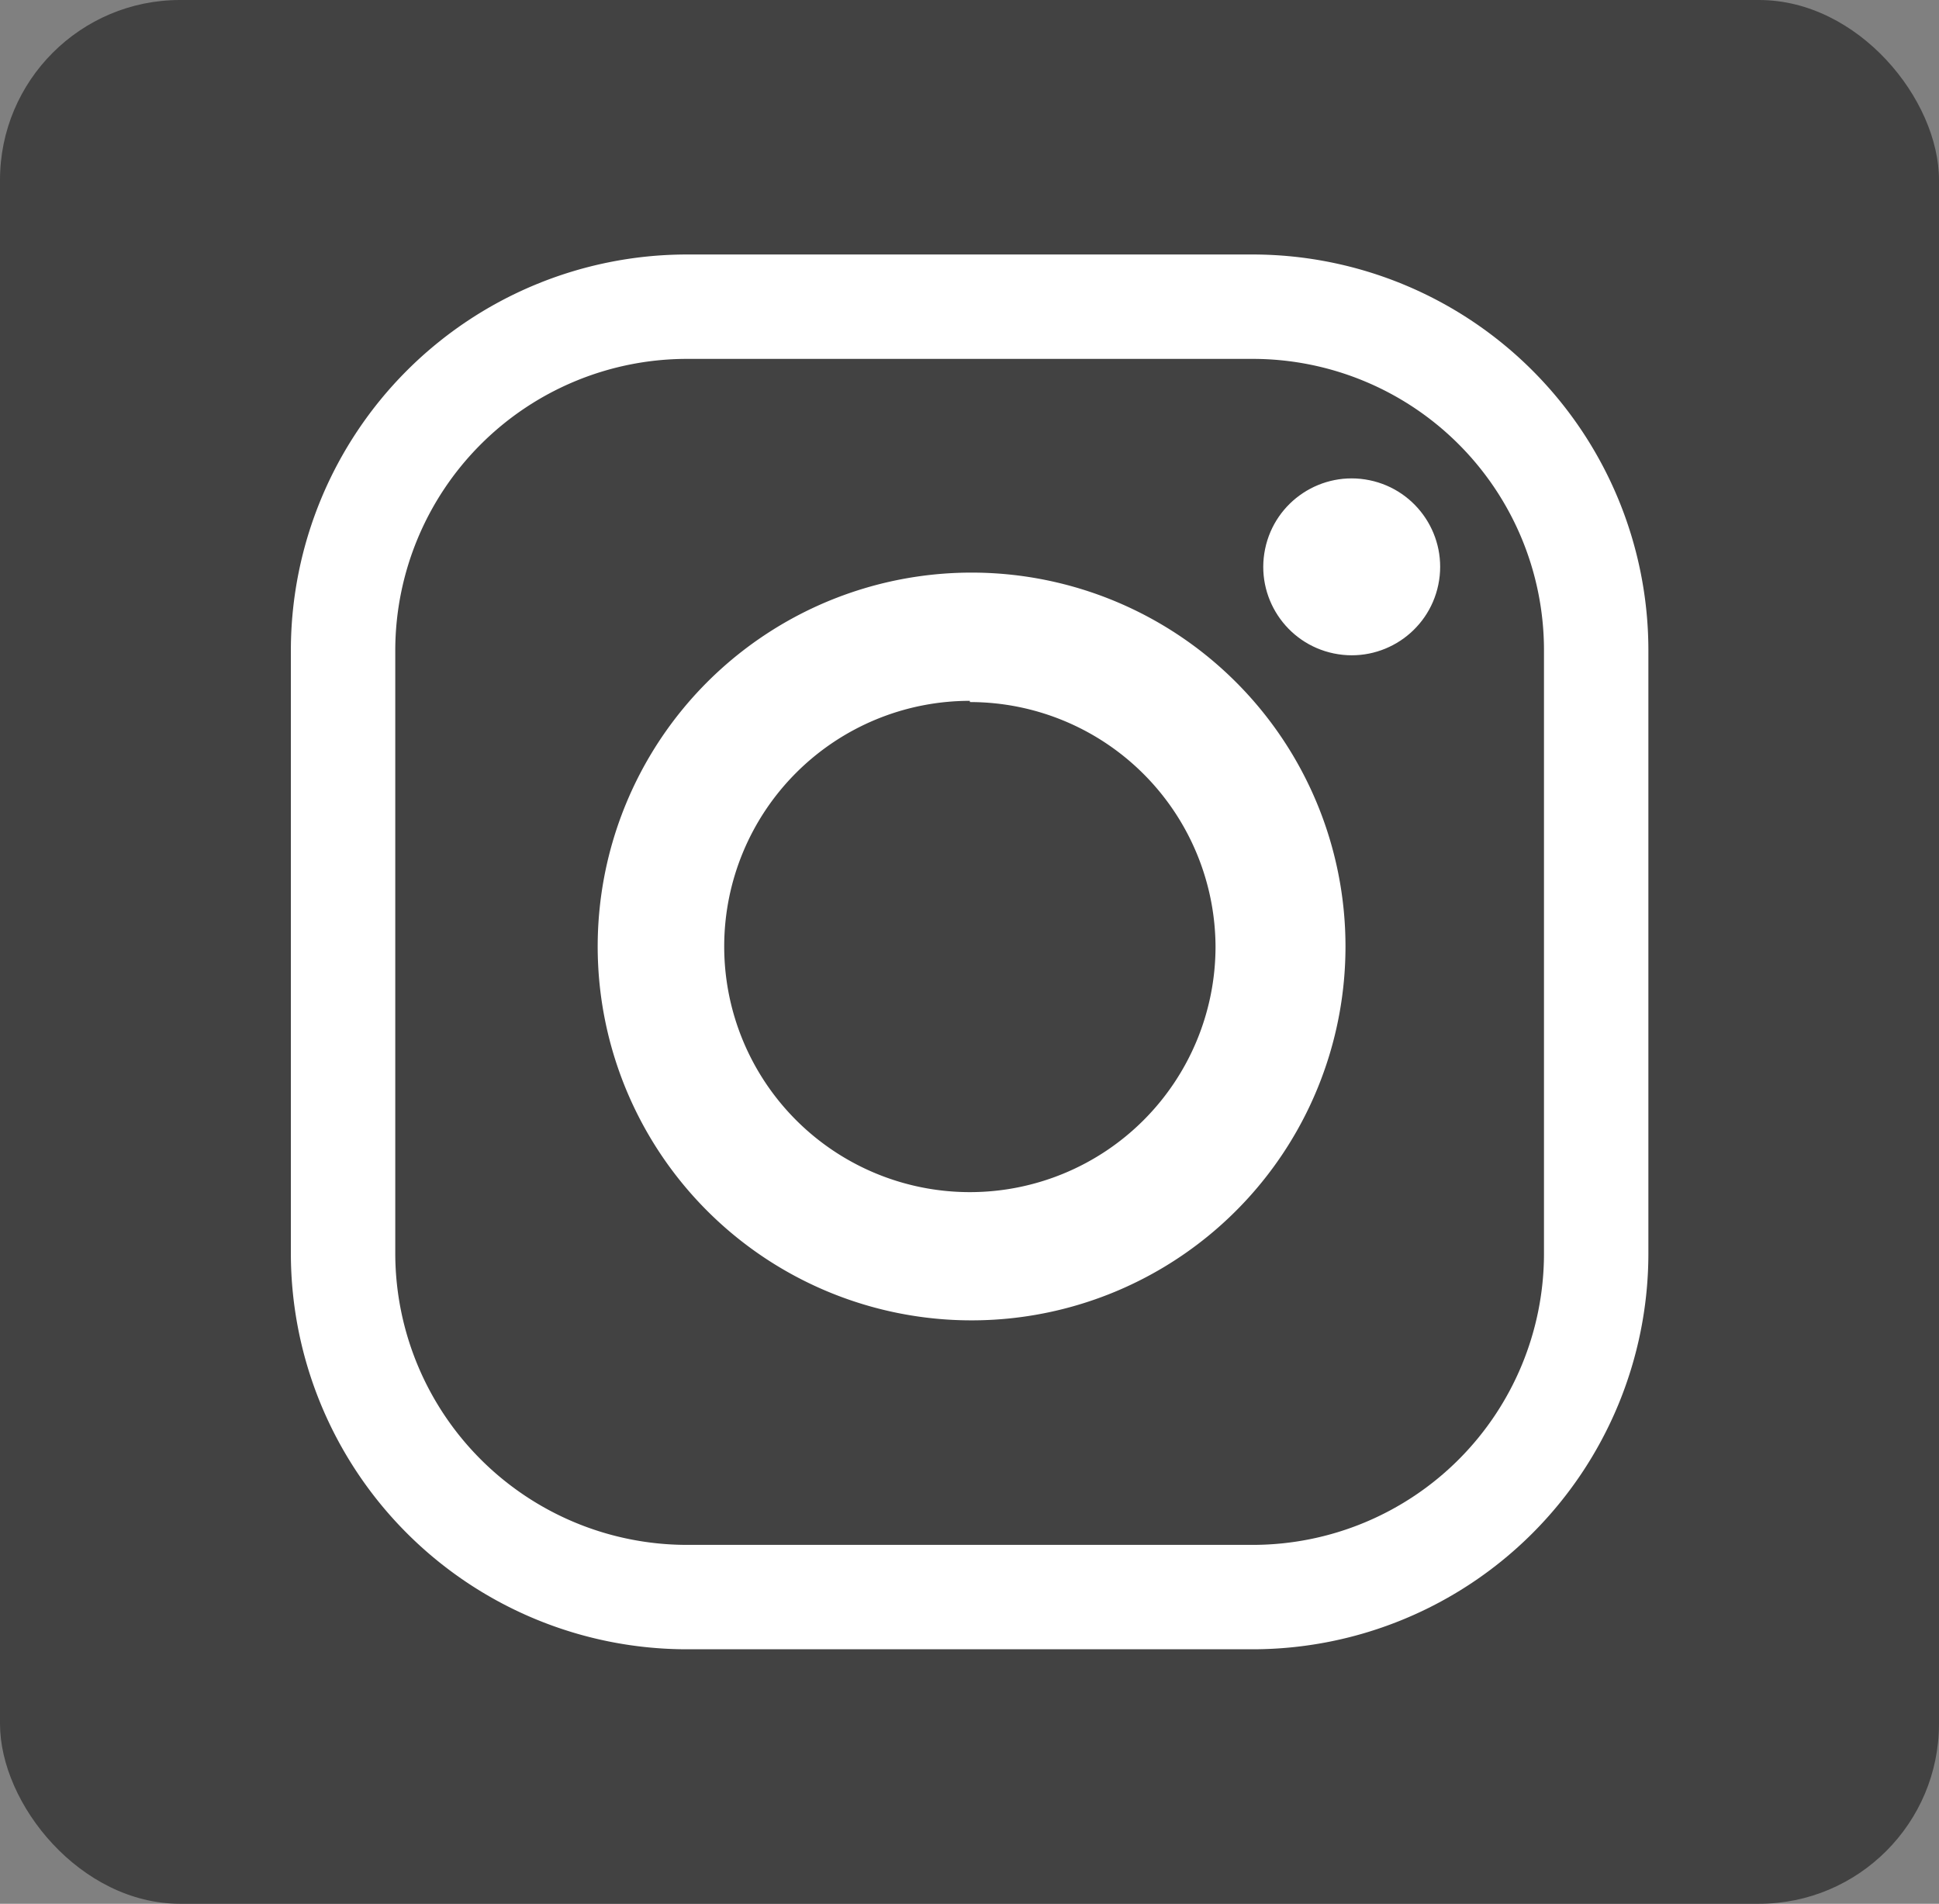
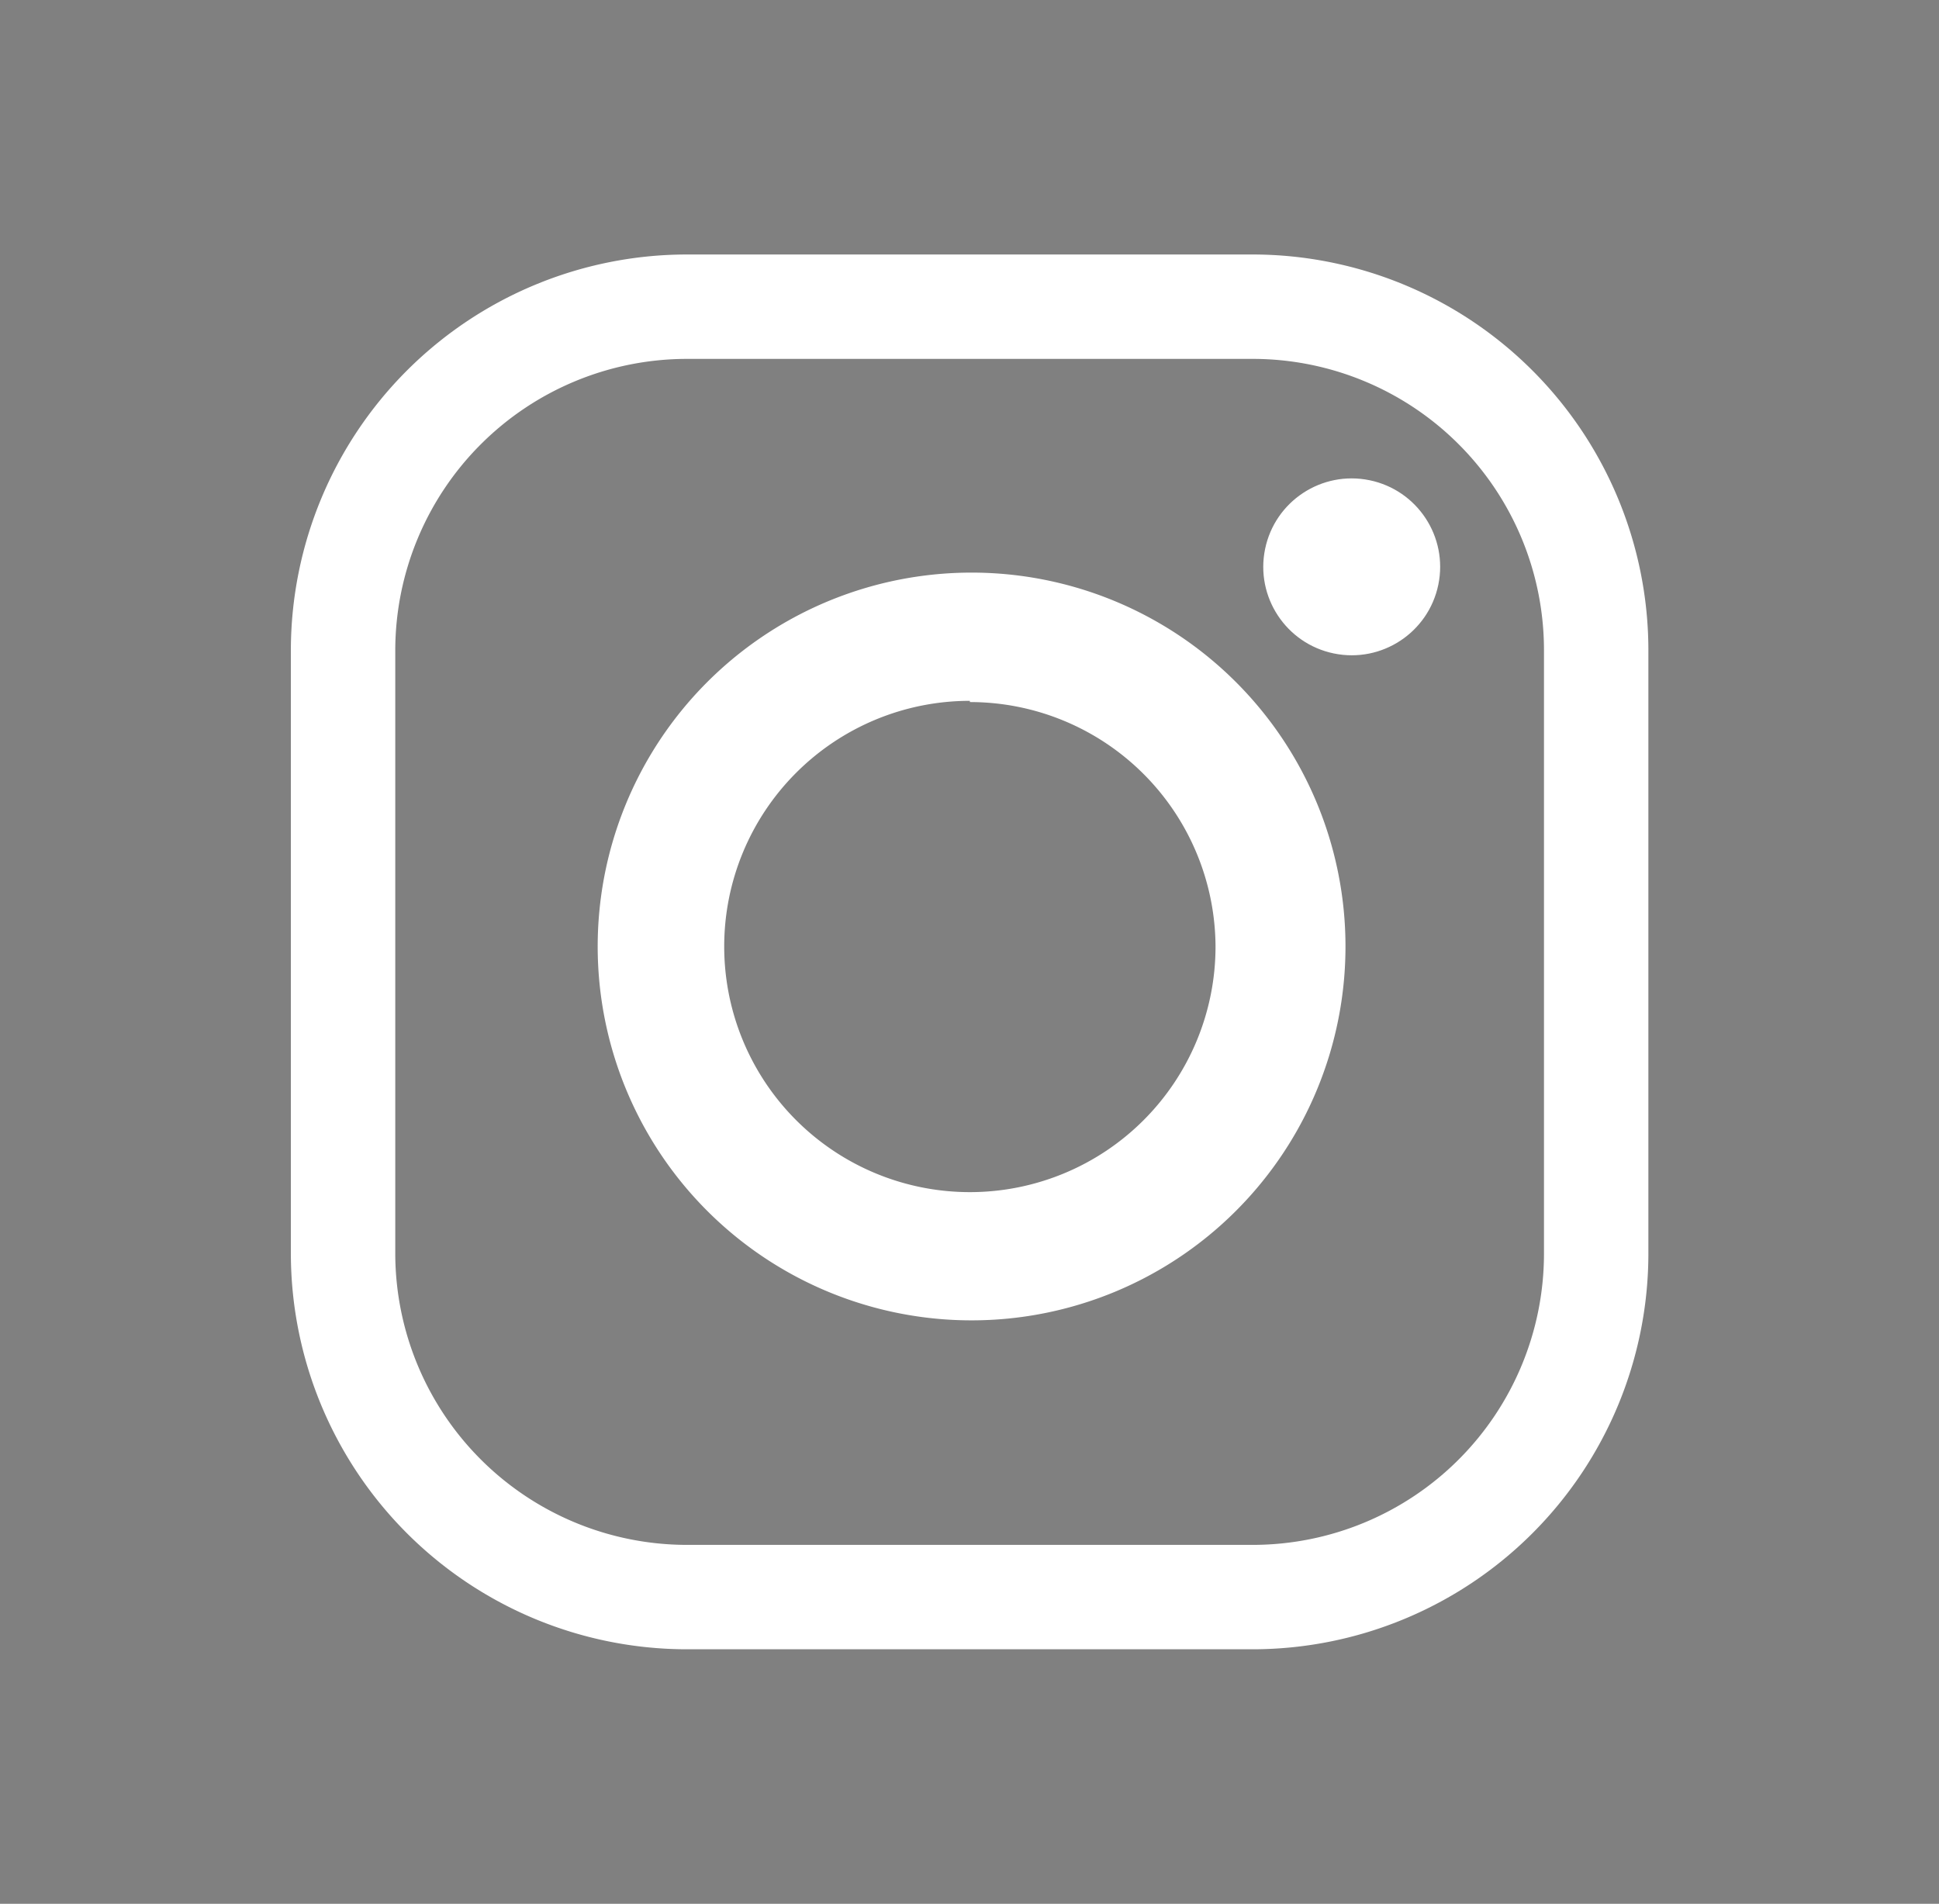
<svg xmlns="http://www.w3.org/2000/svg" viewBox="0 0 78.93 77.5">
  <rect x="0" y="0" width="78.93" height="77.5" fill="#808080" stroke="none" />
  <defs>
    <style>.a{fill:#424242;}.b,.c{fill:#fff;}.b{fill-rule:evenodd;}</style>
  </defs>
-   <rect class="a" width="78.93" height="77.5" rx="7.33" />
  <path class="b" d="M61.39,78.47H38.28A16.13,16.13,0,0,1,22.2,62.39V37.77A16.13,16.13,0,0,1,38.28,21.69H61.39A16.12,16.12,0,0,1,77.46,37.77V62.39A16.12,16.12,0,0,1,61.39,78.47Zm0-4.25h0A11.86,11.86,0,0,0,73.21,62.39V37.77A11.86,11.86,0,0,0,61.39,25.94H38.28A11.88,11.88,0,0,0,26.45,37.77V62.39A11.88,11.88,0,0,0,38.28,74.22Z" transform="translate(-10.36 -11.33)" />
  <path class="b" d="M65.13,49.86A15.22,15.22,0,1,1,49.92,34.64,15.22,15.22,0,0,1,65.13,49.86Zm-15.29-10h0a10,10,0,1,0,10,10A10,10,0,0,0,49.84,39.91Z" transform="translate(-10.36 -11.33)" />
  <circle class="c" cx="65.38" cy="34.41" r="3.6" transform="translate(8.12 80.16) rotate(-78.35)" />
</svg>